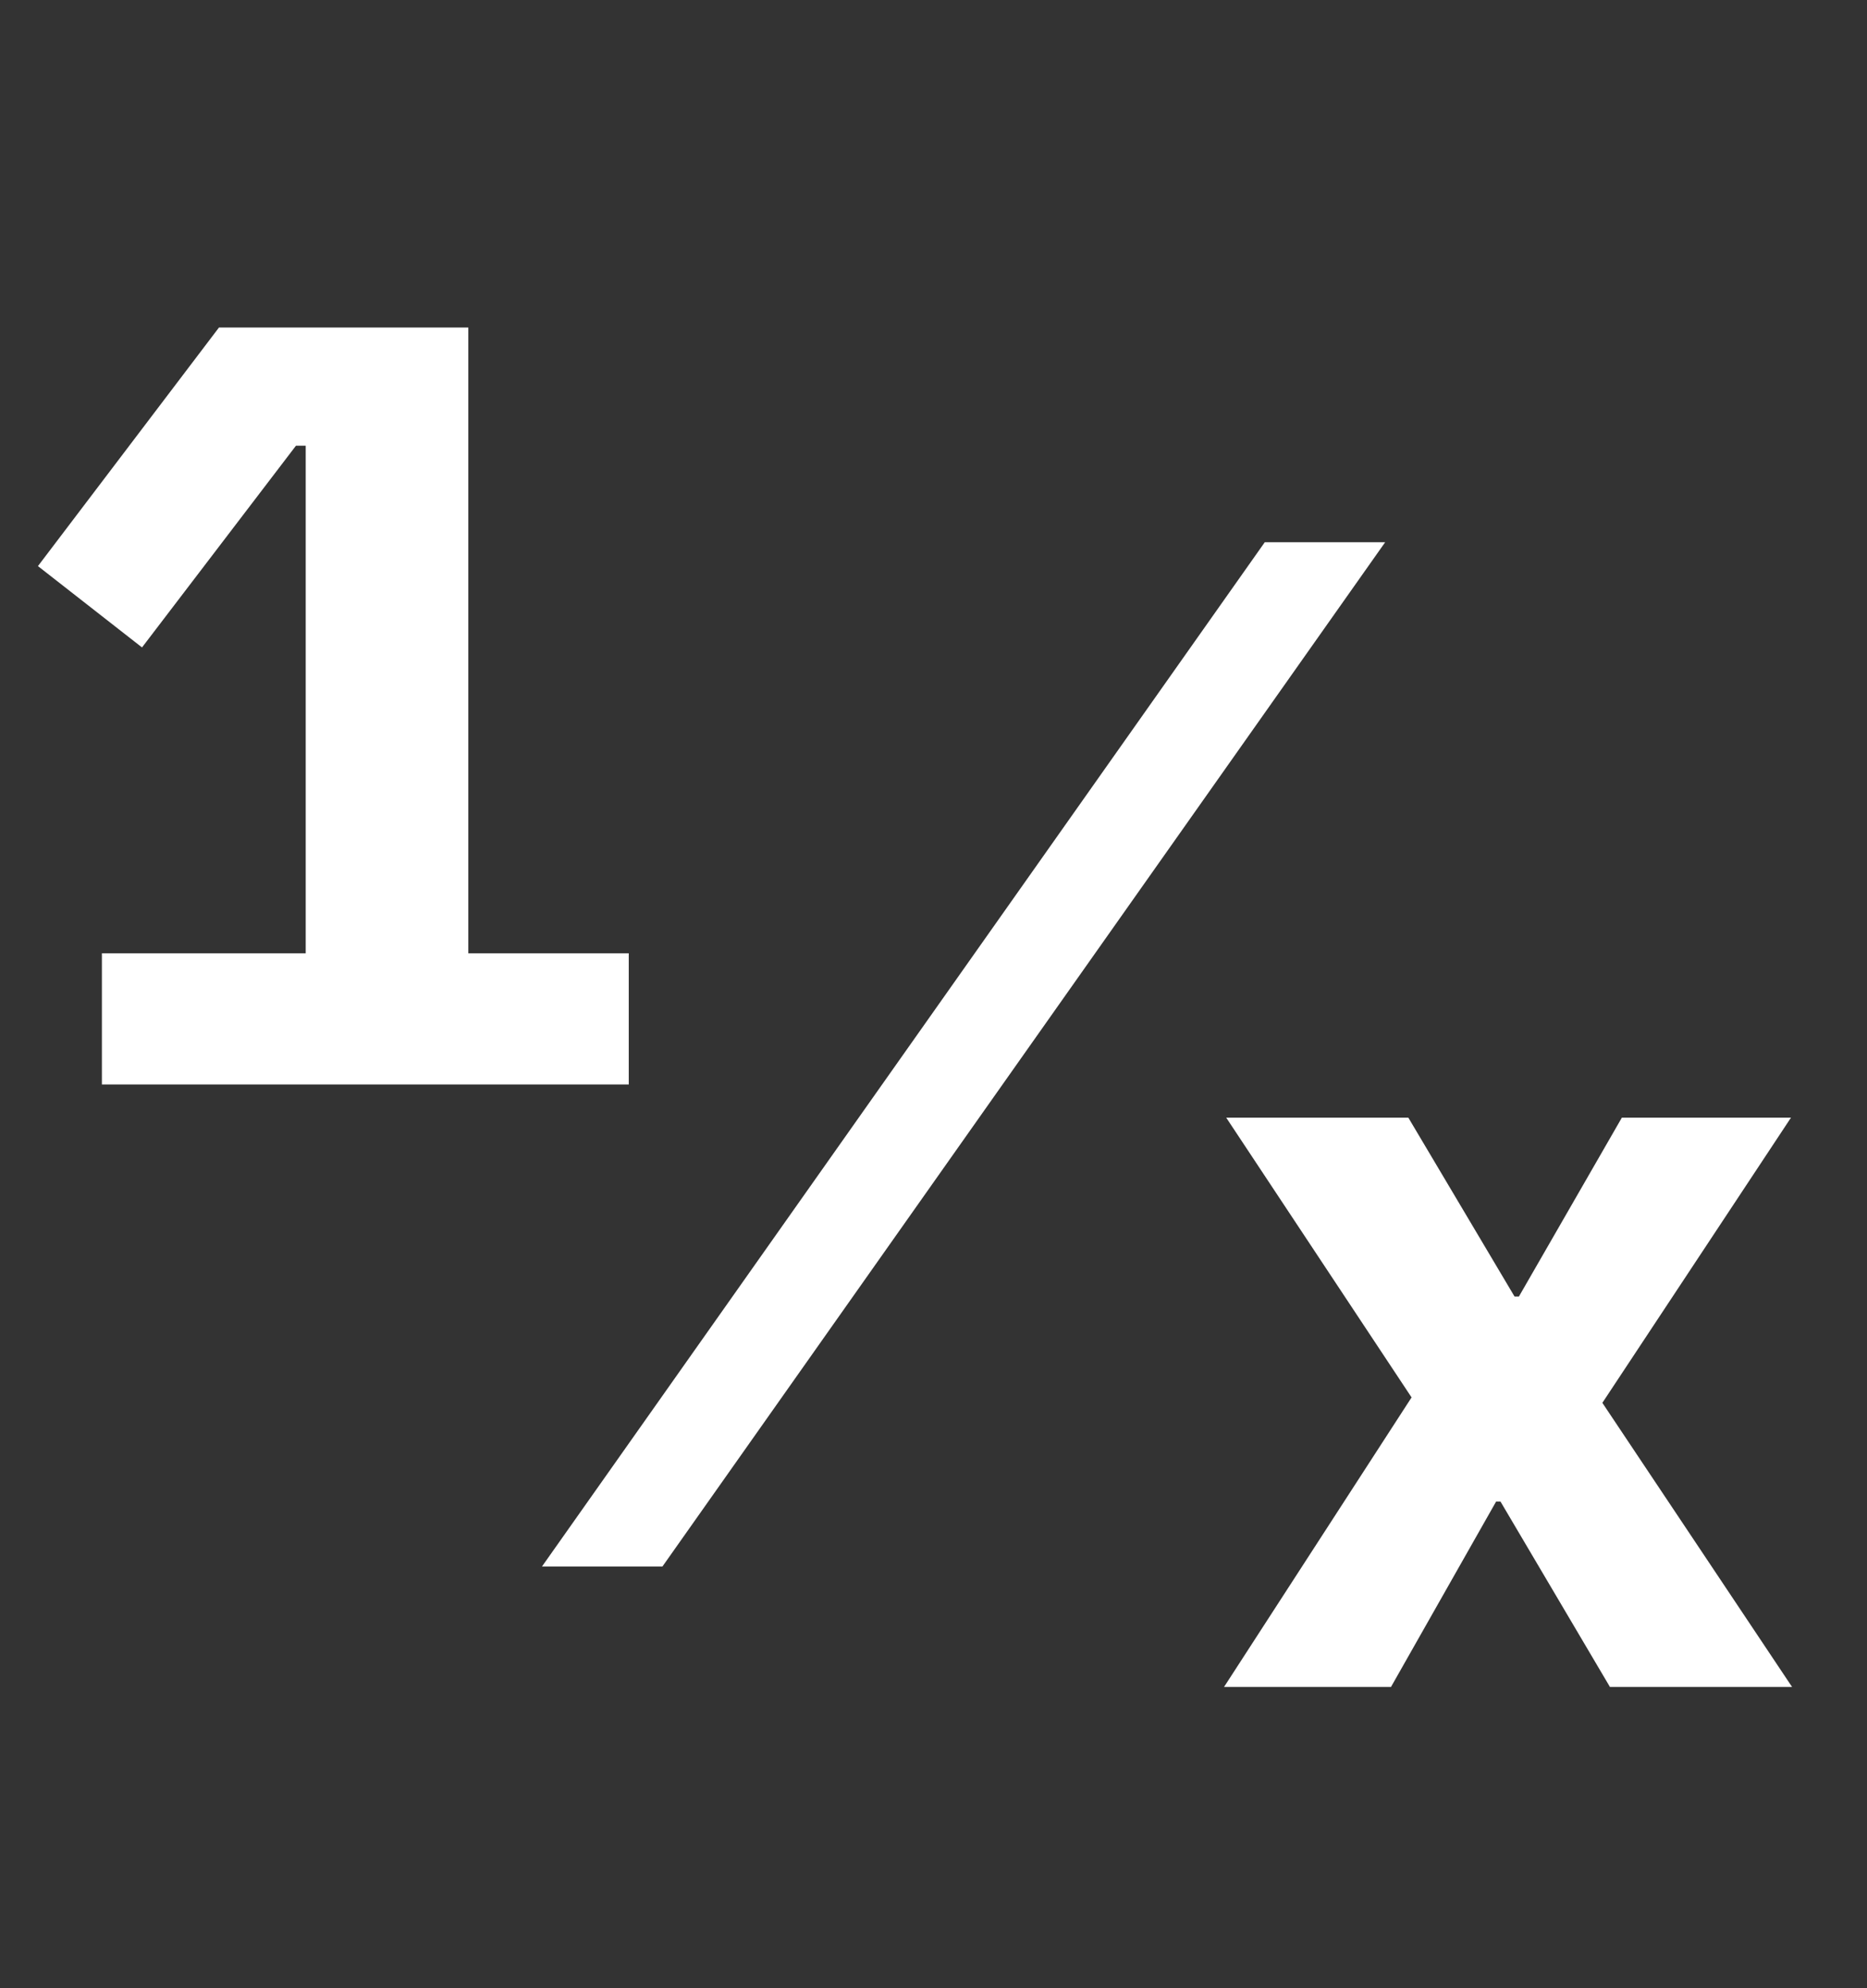
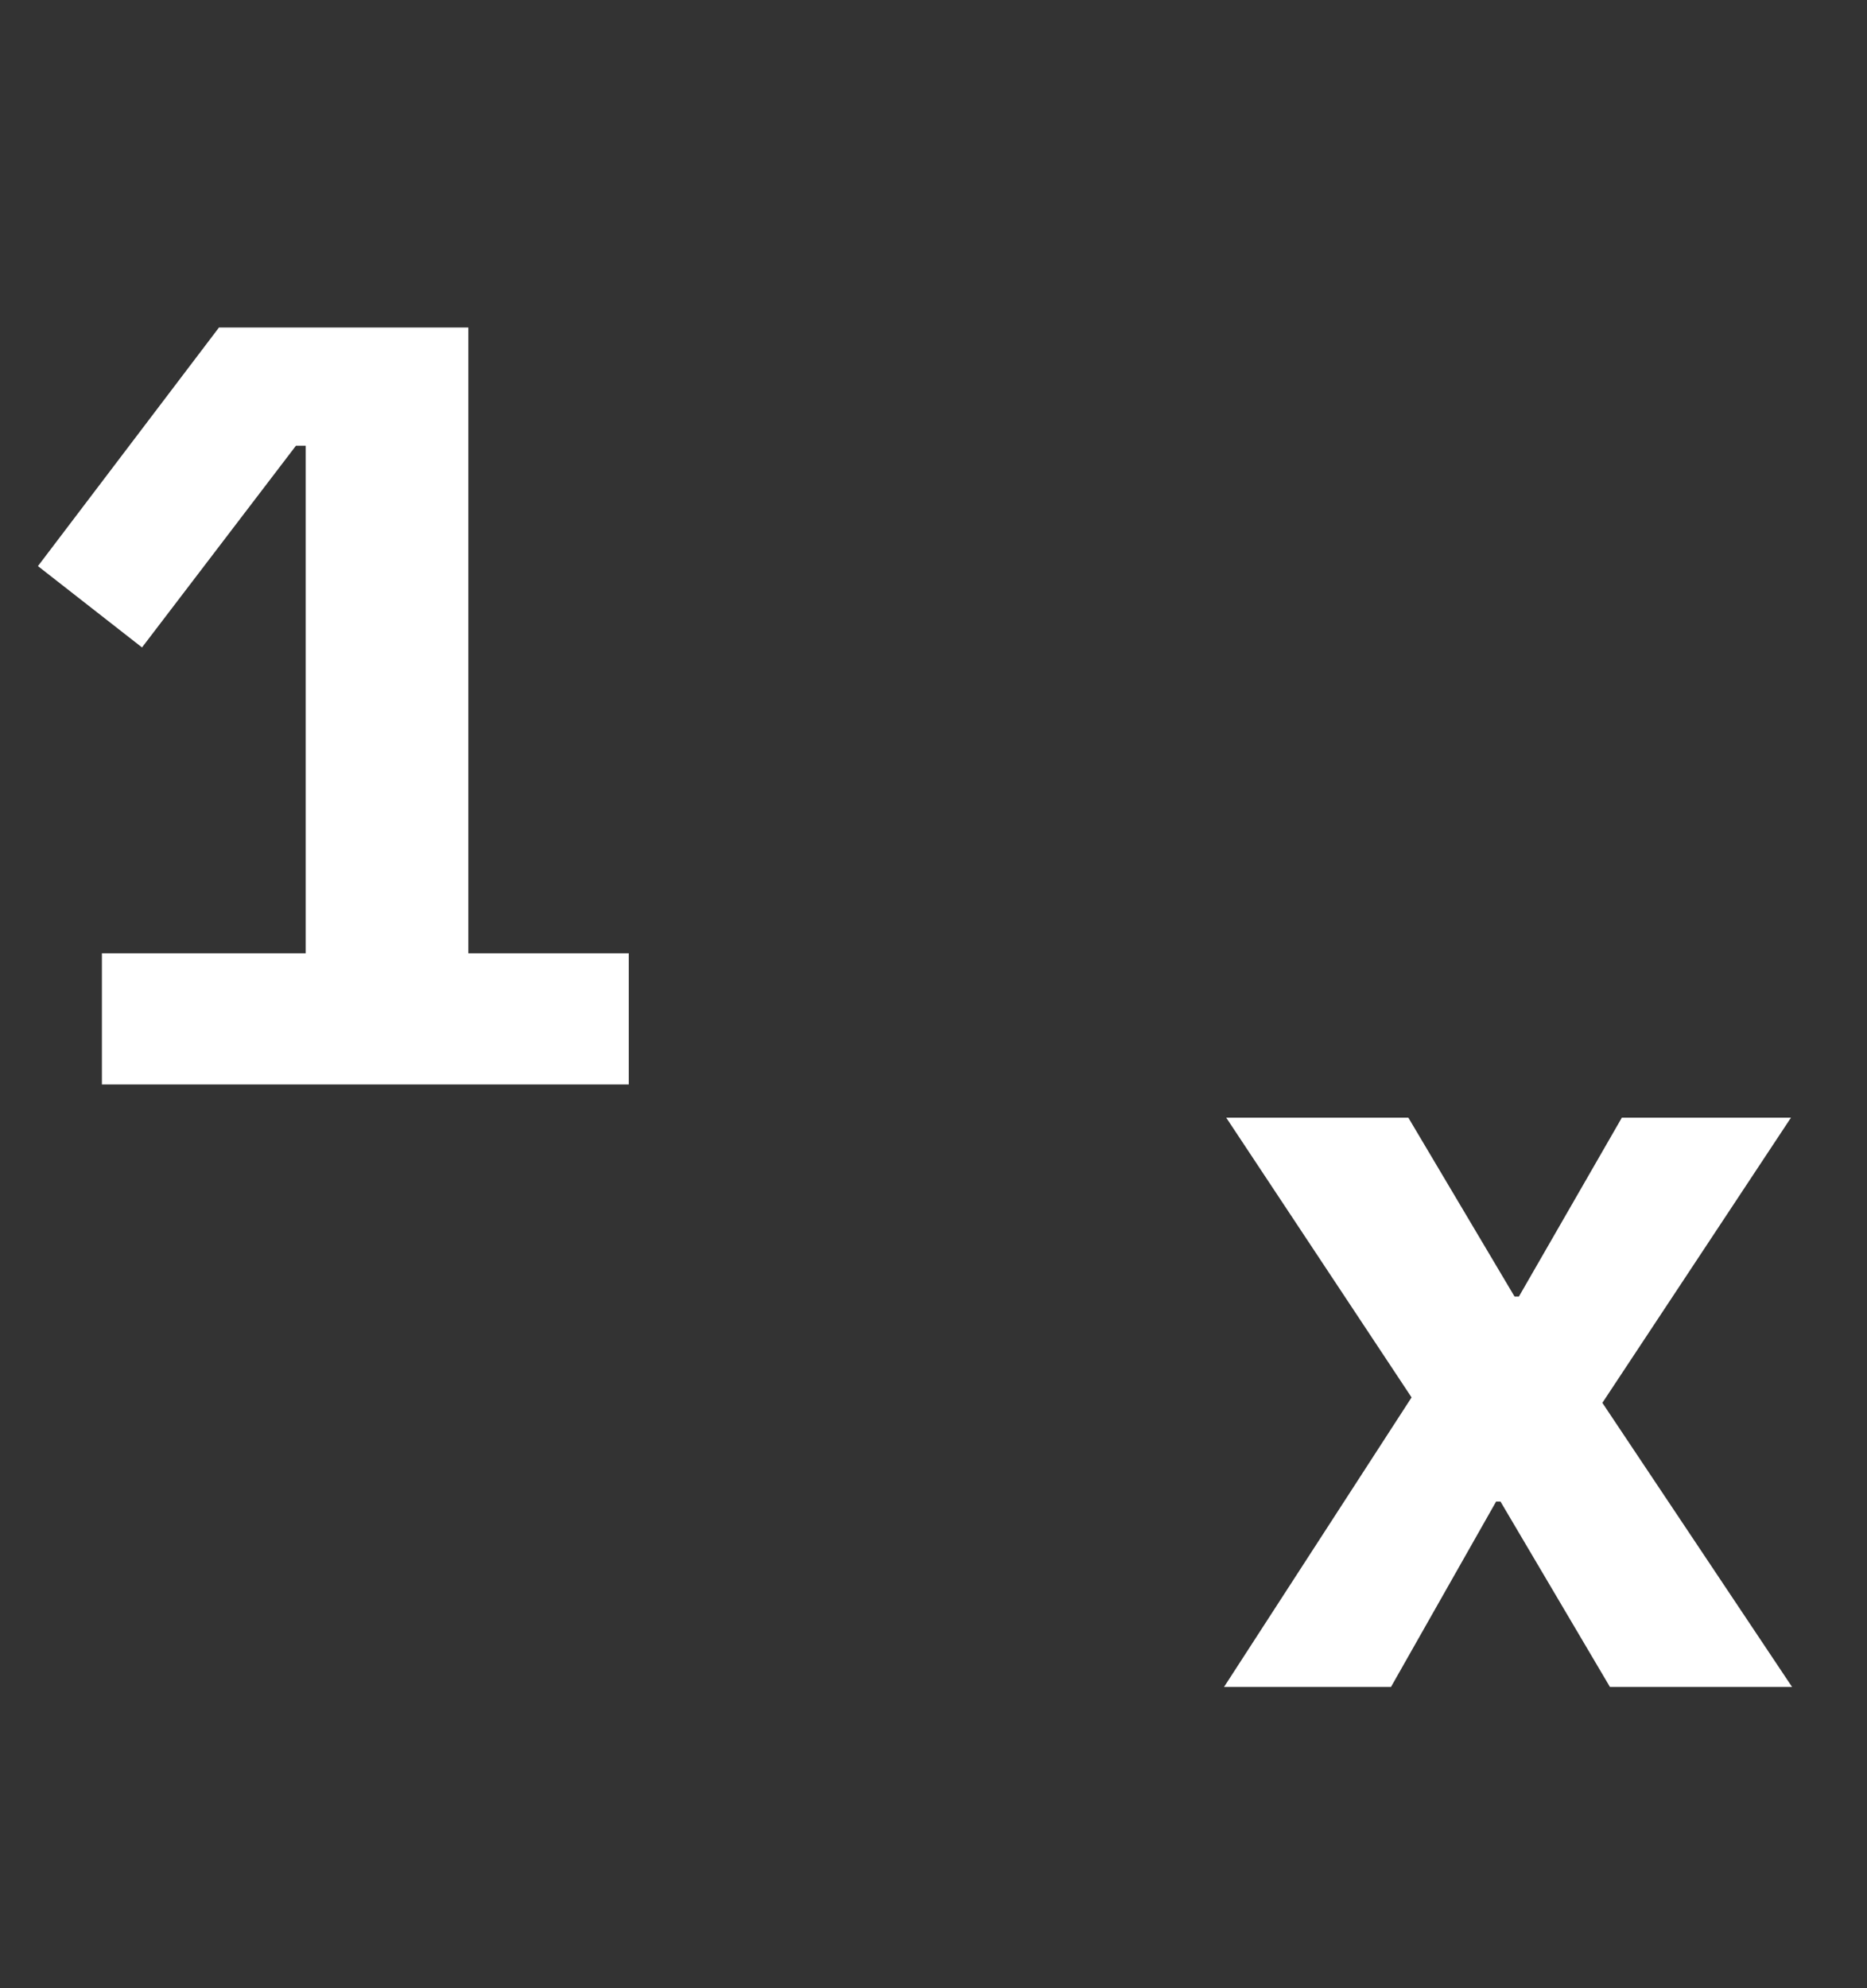
<svg xmlns="http://www.w3.org/2000/svg" width="31" height="33" viewBox="0 0 31 33" fill="none">
  <rect x="0" y="0" width="31" height="33" fill="#333333" stroke="none" />
  <path d="M1.692 18V15.822H5.076V7.398H4.914L2.358 10.746L0.63 9.396L3.636 5.436H7.776V15.822H10.44V18H1.692Z" fill="white" />
  <path d="M20.324 28L23.438 23.194L20.36 18.55H23.384L25.148 21.52H25.22L26.93 18.55H29.738L26.606 23.284L29.756 28H26.732L24.914 24.922H24.842L23.096 28H20.324Z" fill="white" />
-   <path d="M22.517 9.25L10.87 25.75L9.482 25.75L21.13 9.25L22.517 9.25Z" fill="white" stroke="white" stroke-width="0.5" />
</svg>